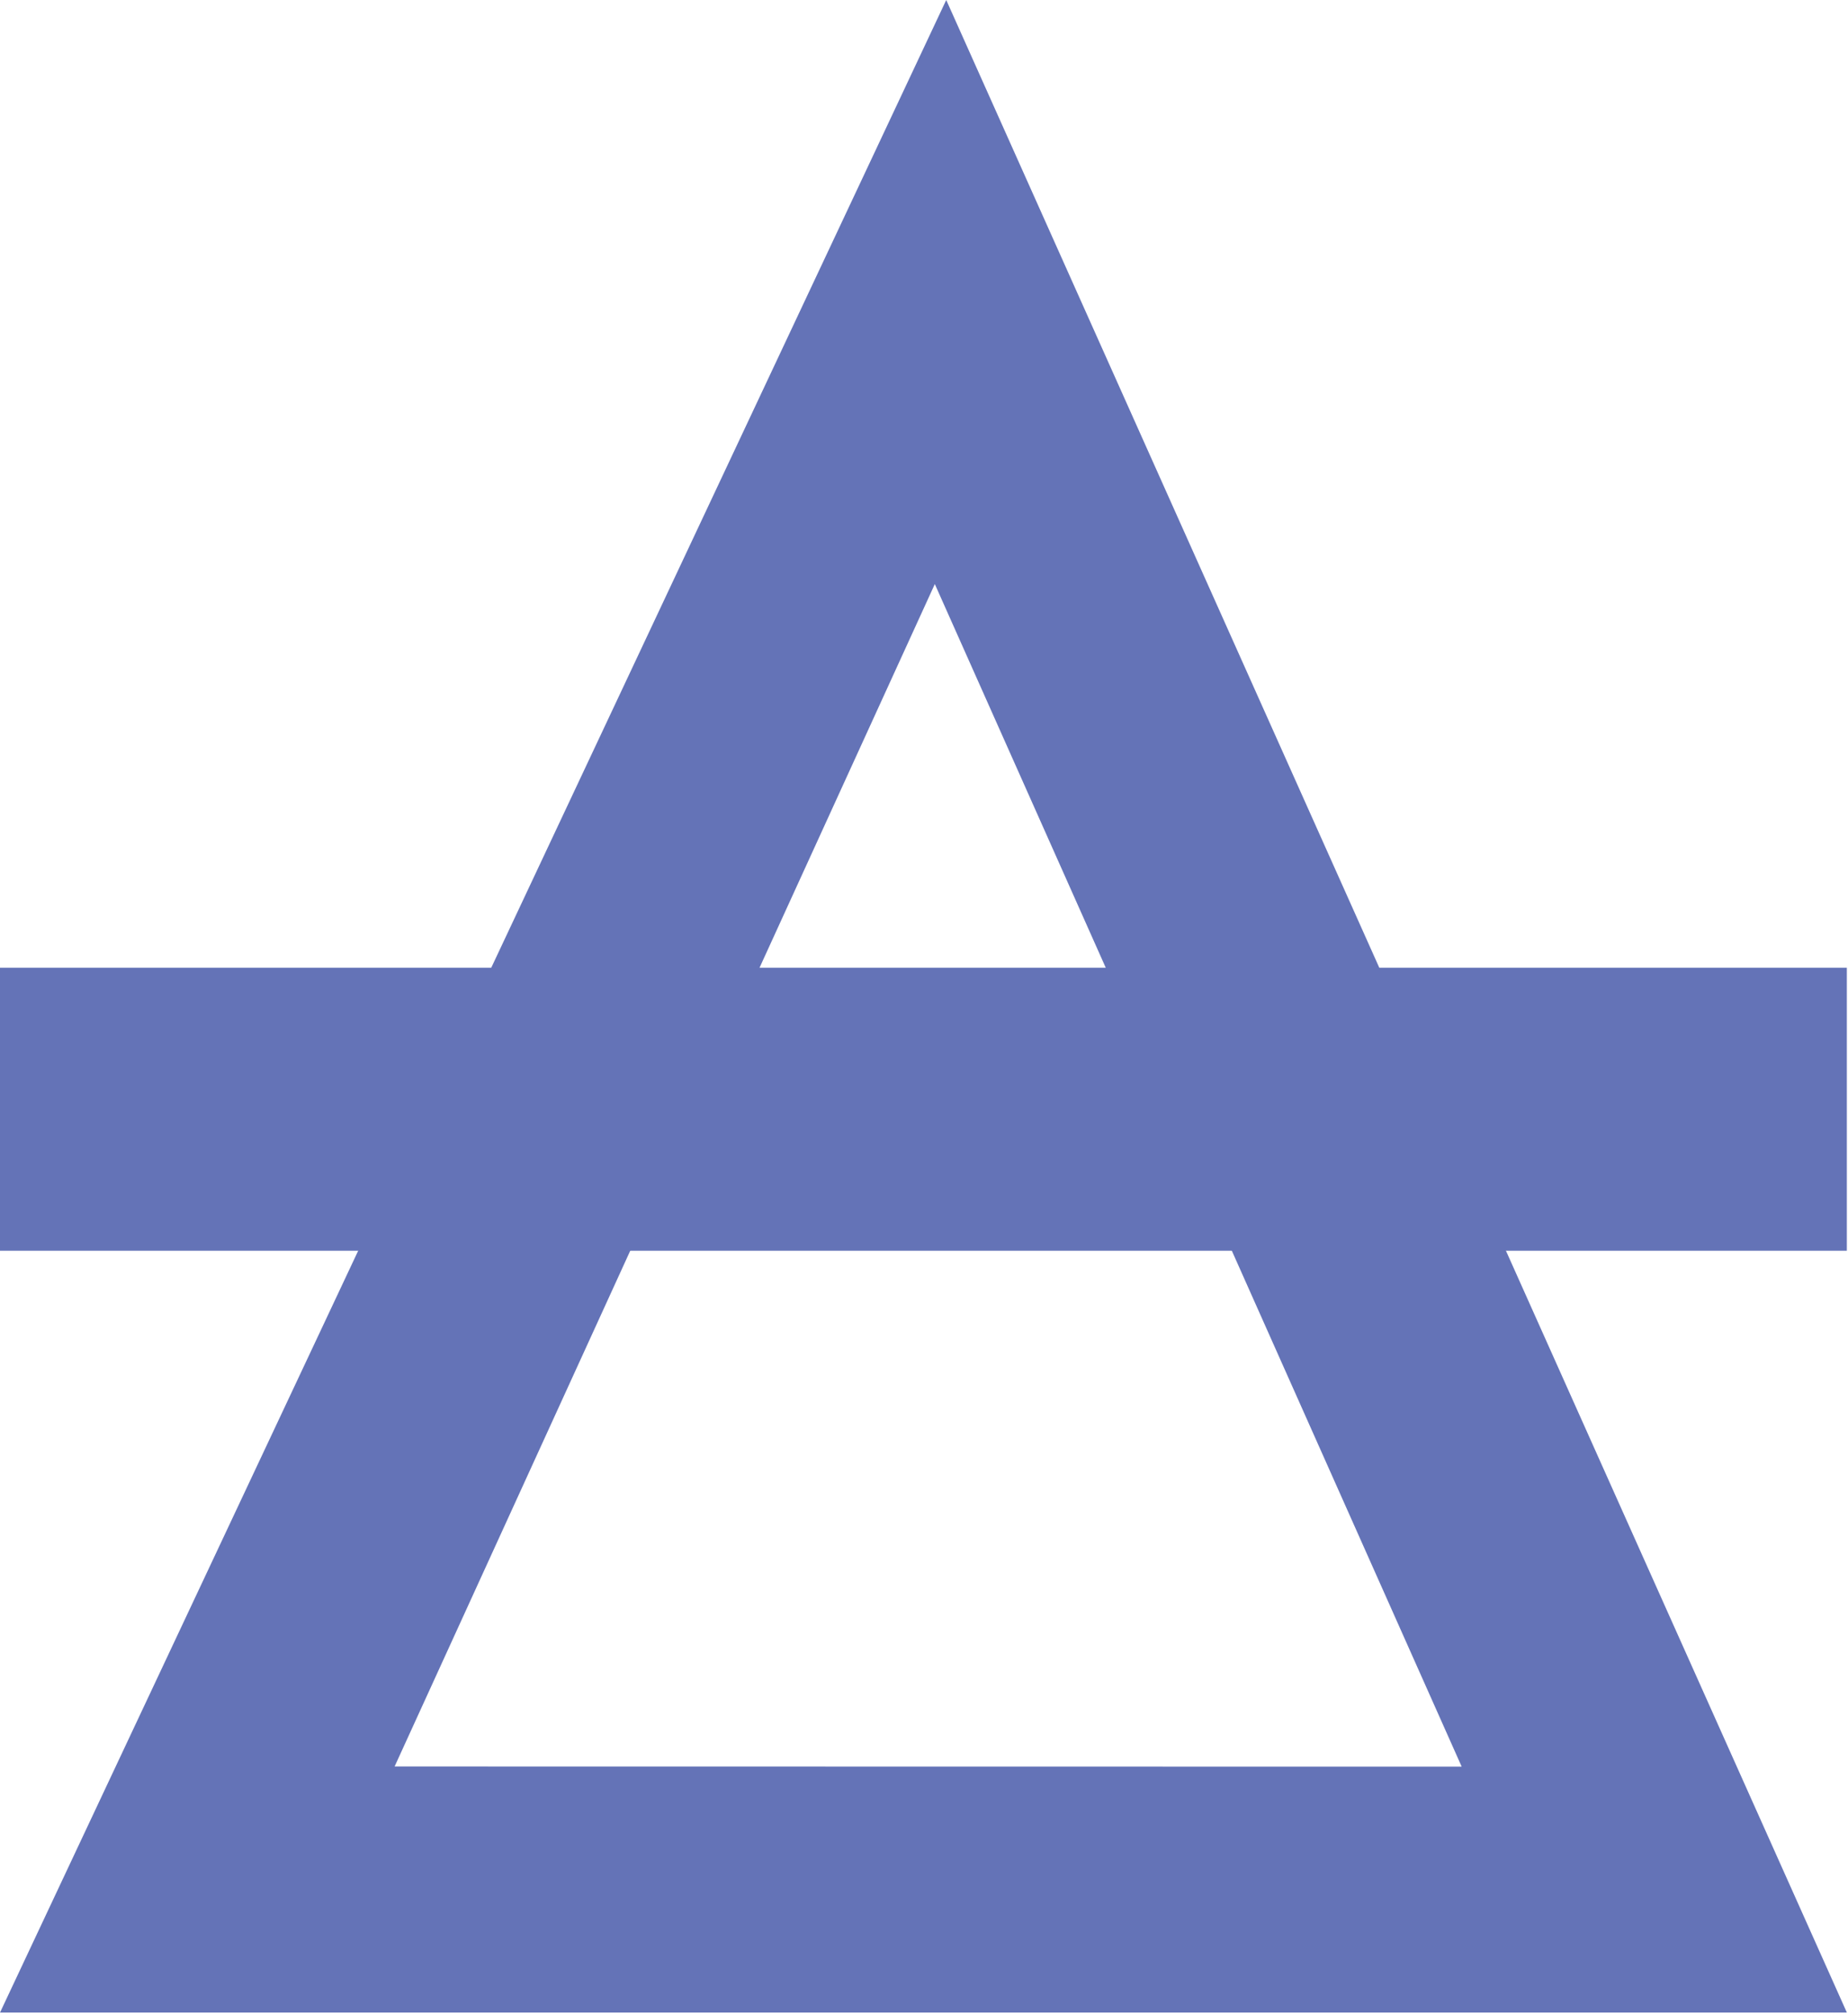
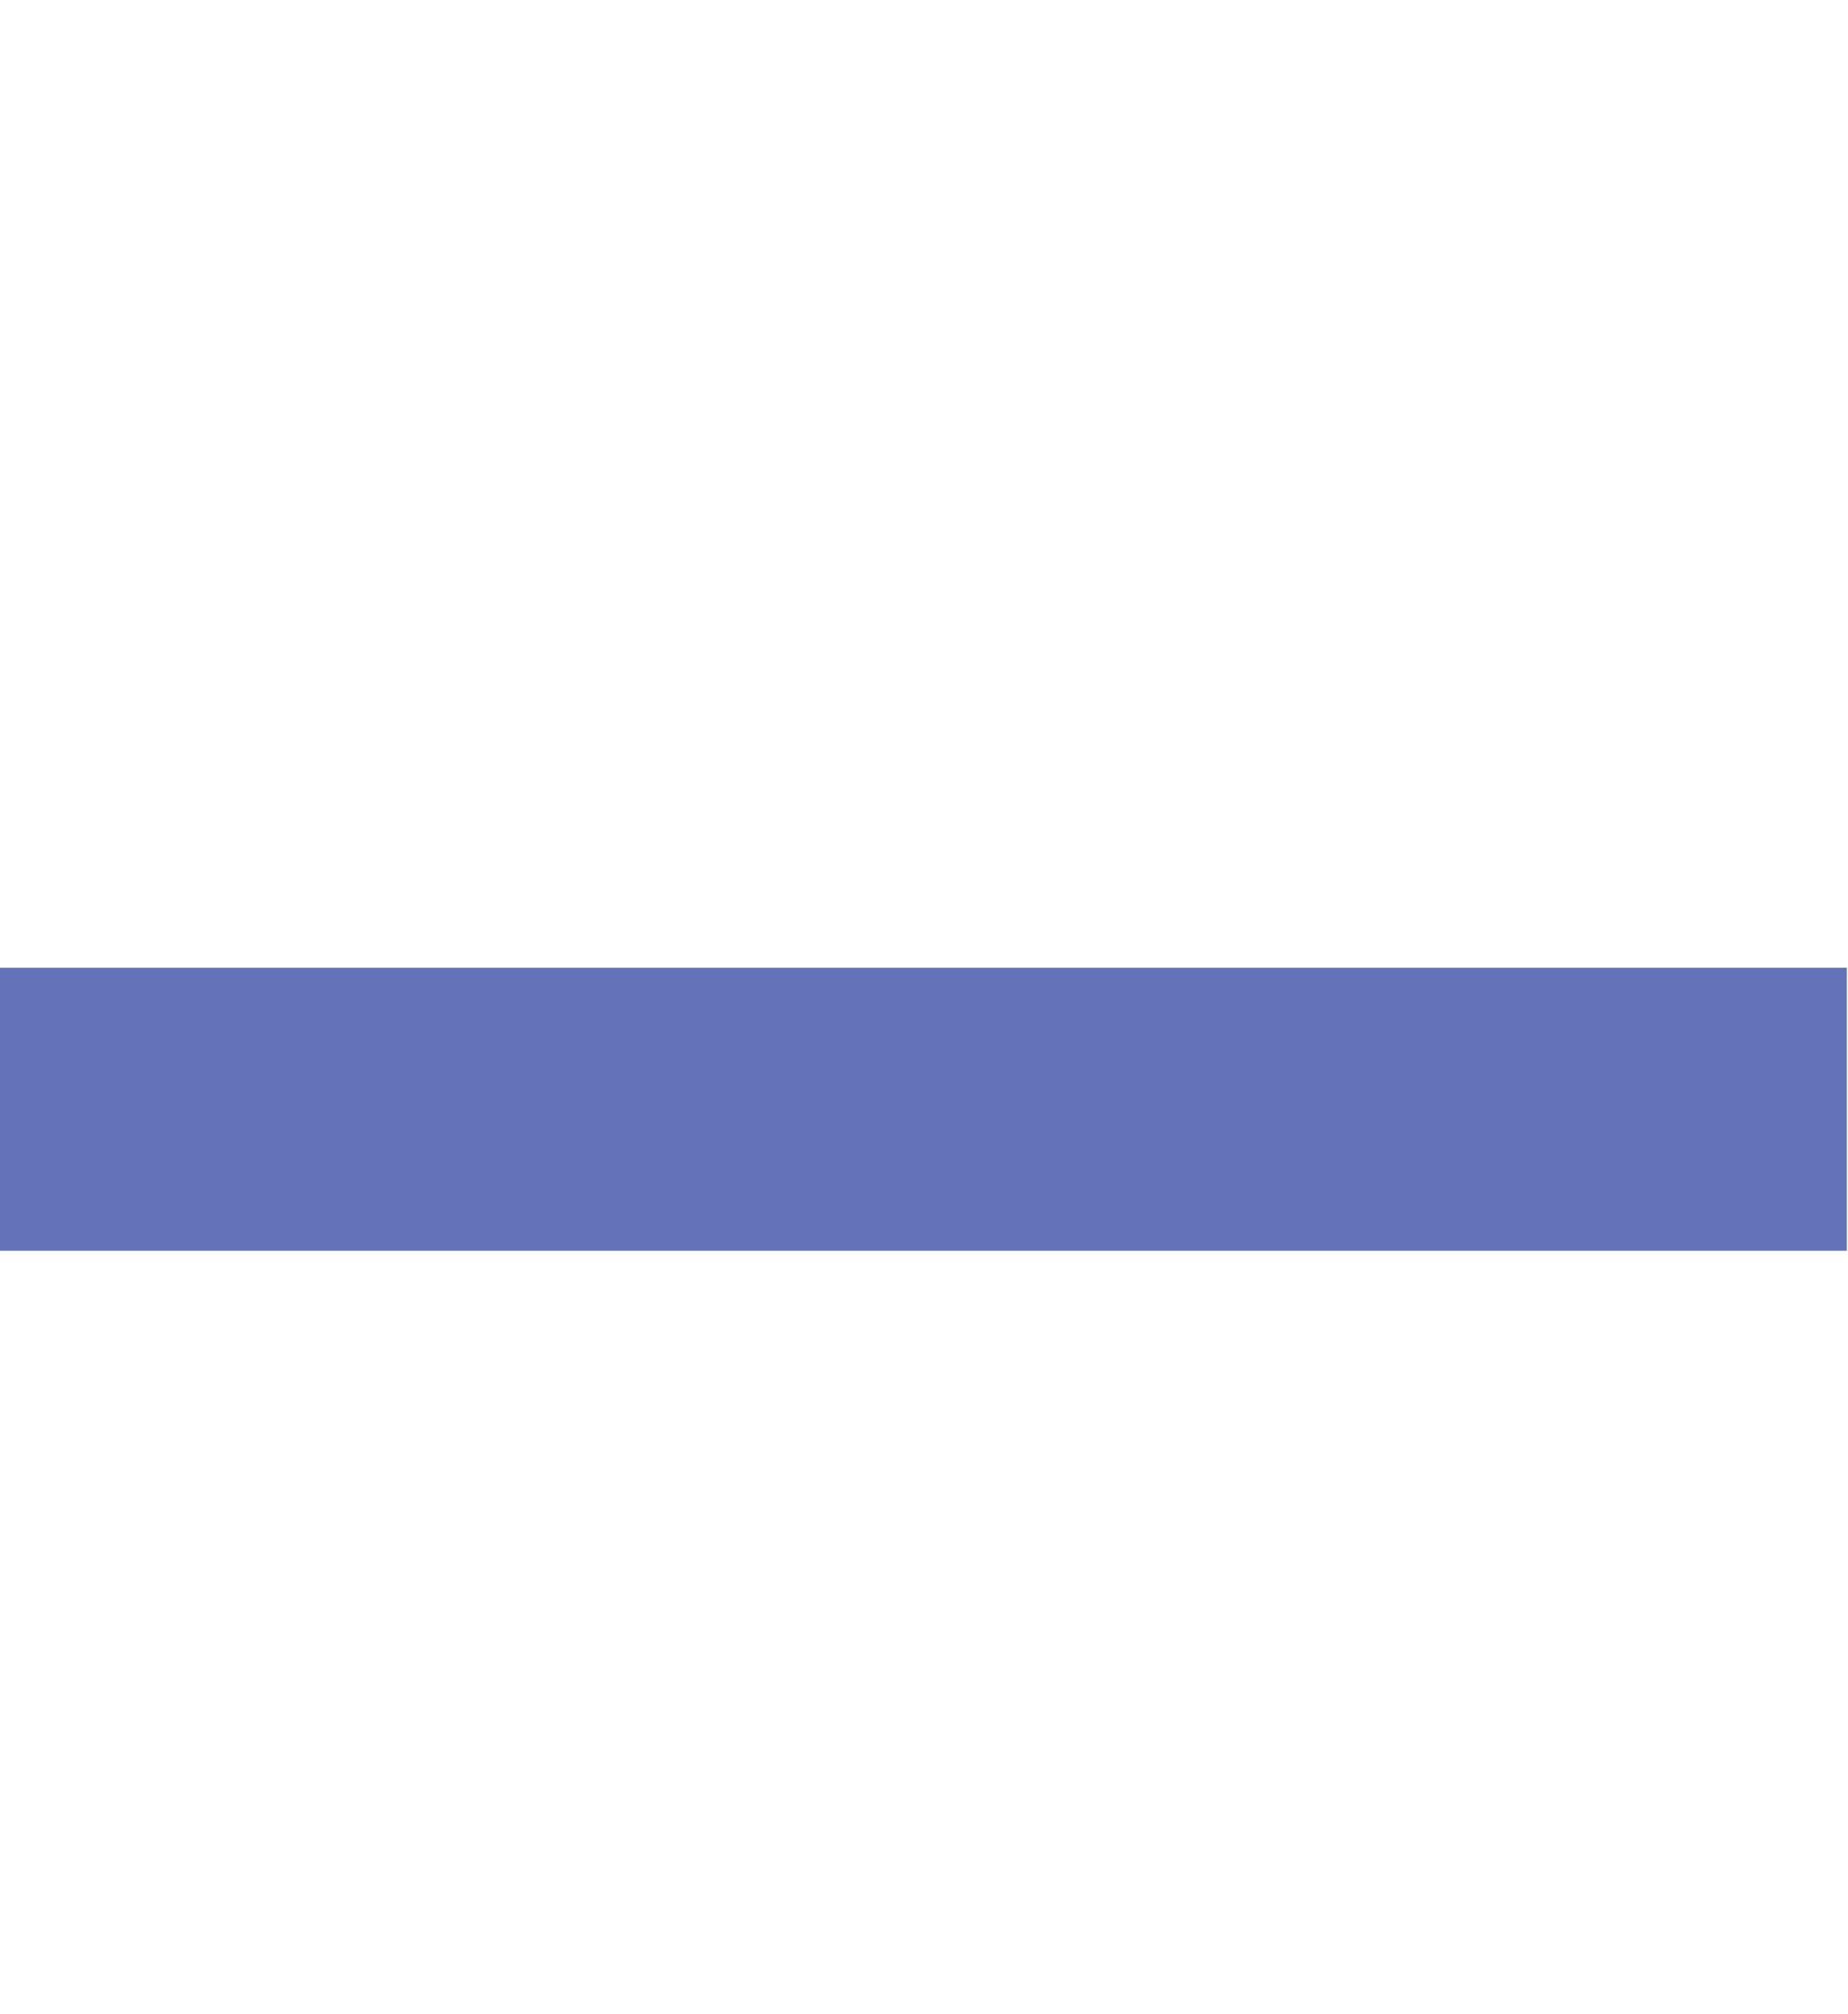
<svg xmlns="http://www.w3.org/2000/svg" width="591" height="644" viewBox="0 0 591 644" fill="none">
-   <path d="M100.26 643.5H0L302.61 0L590.64 643.5H490.38M467.45 564.86L298.96 186.75L126.2 564.81L467.45 564.86Z" fill="#6473B7" />
  <path d="M590.63 309.42H0V399.91H590.63V309.42Z" fill="#6473B7" />
</svg>